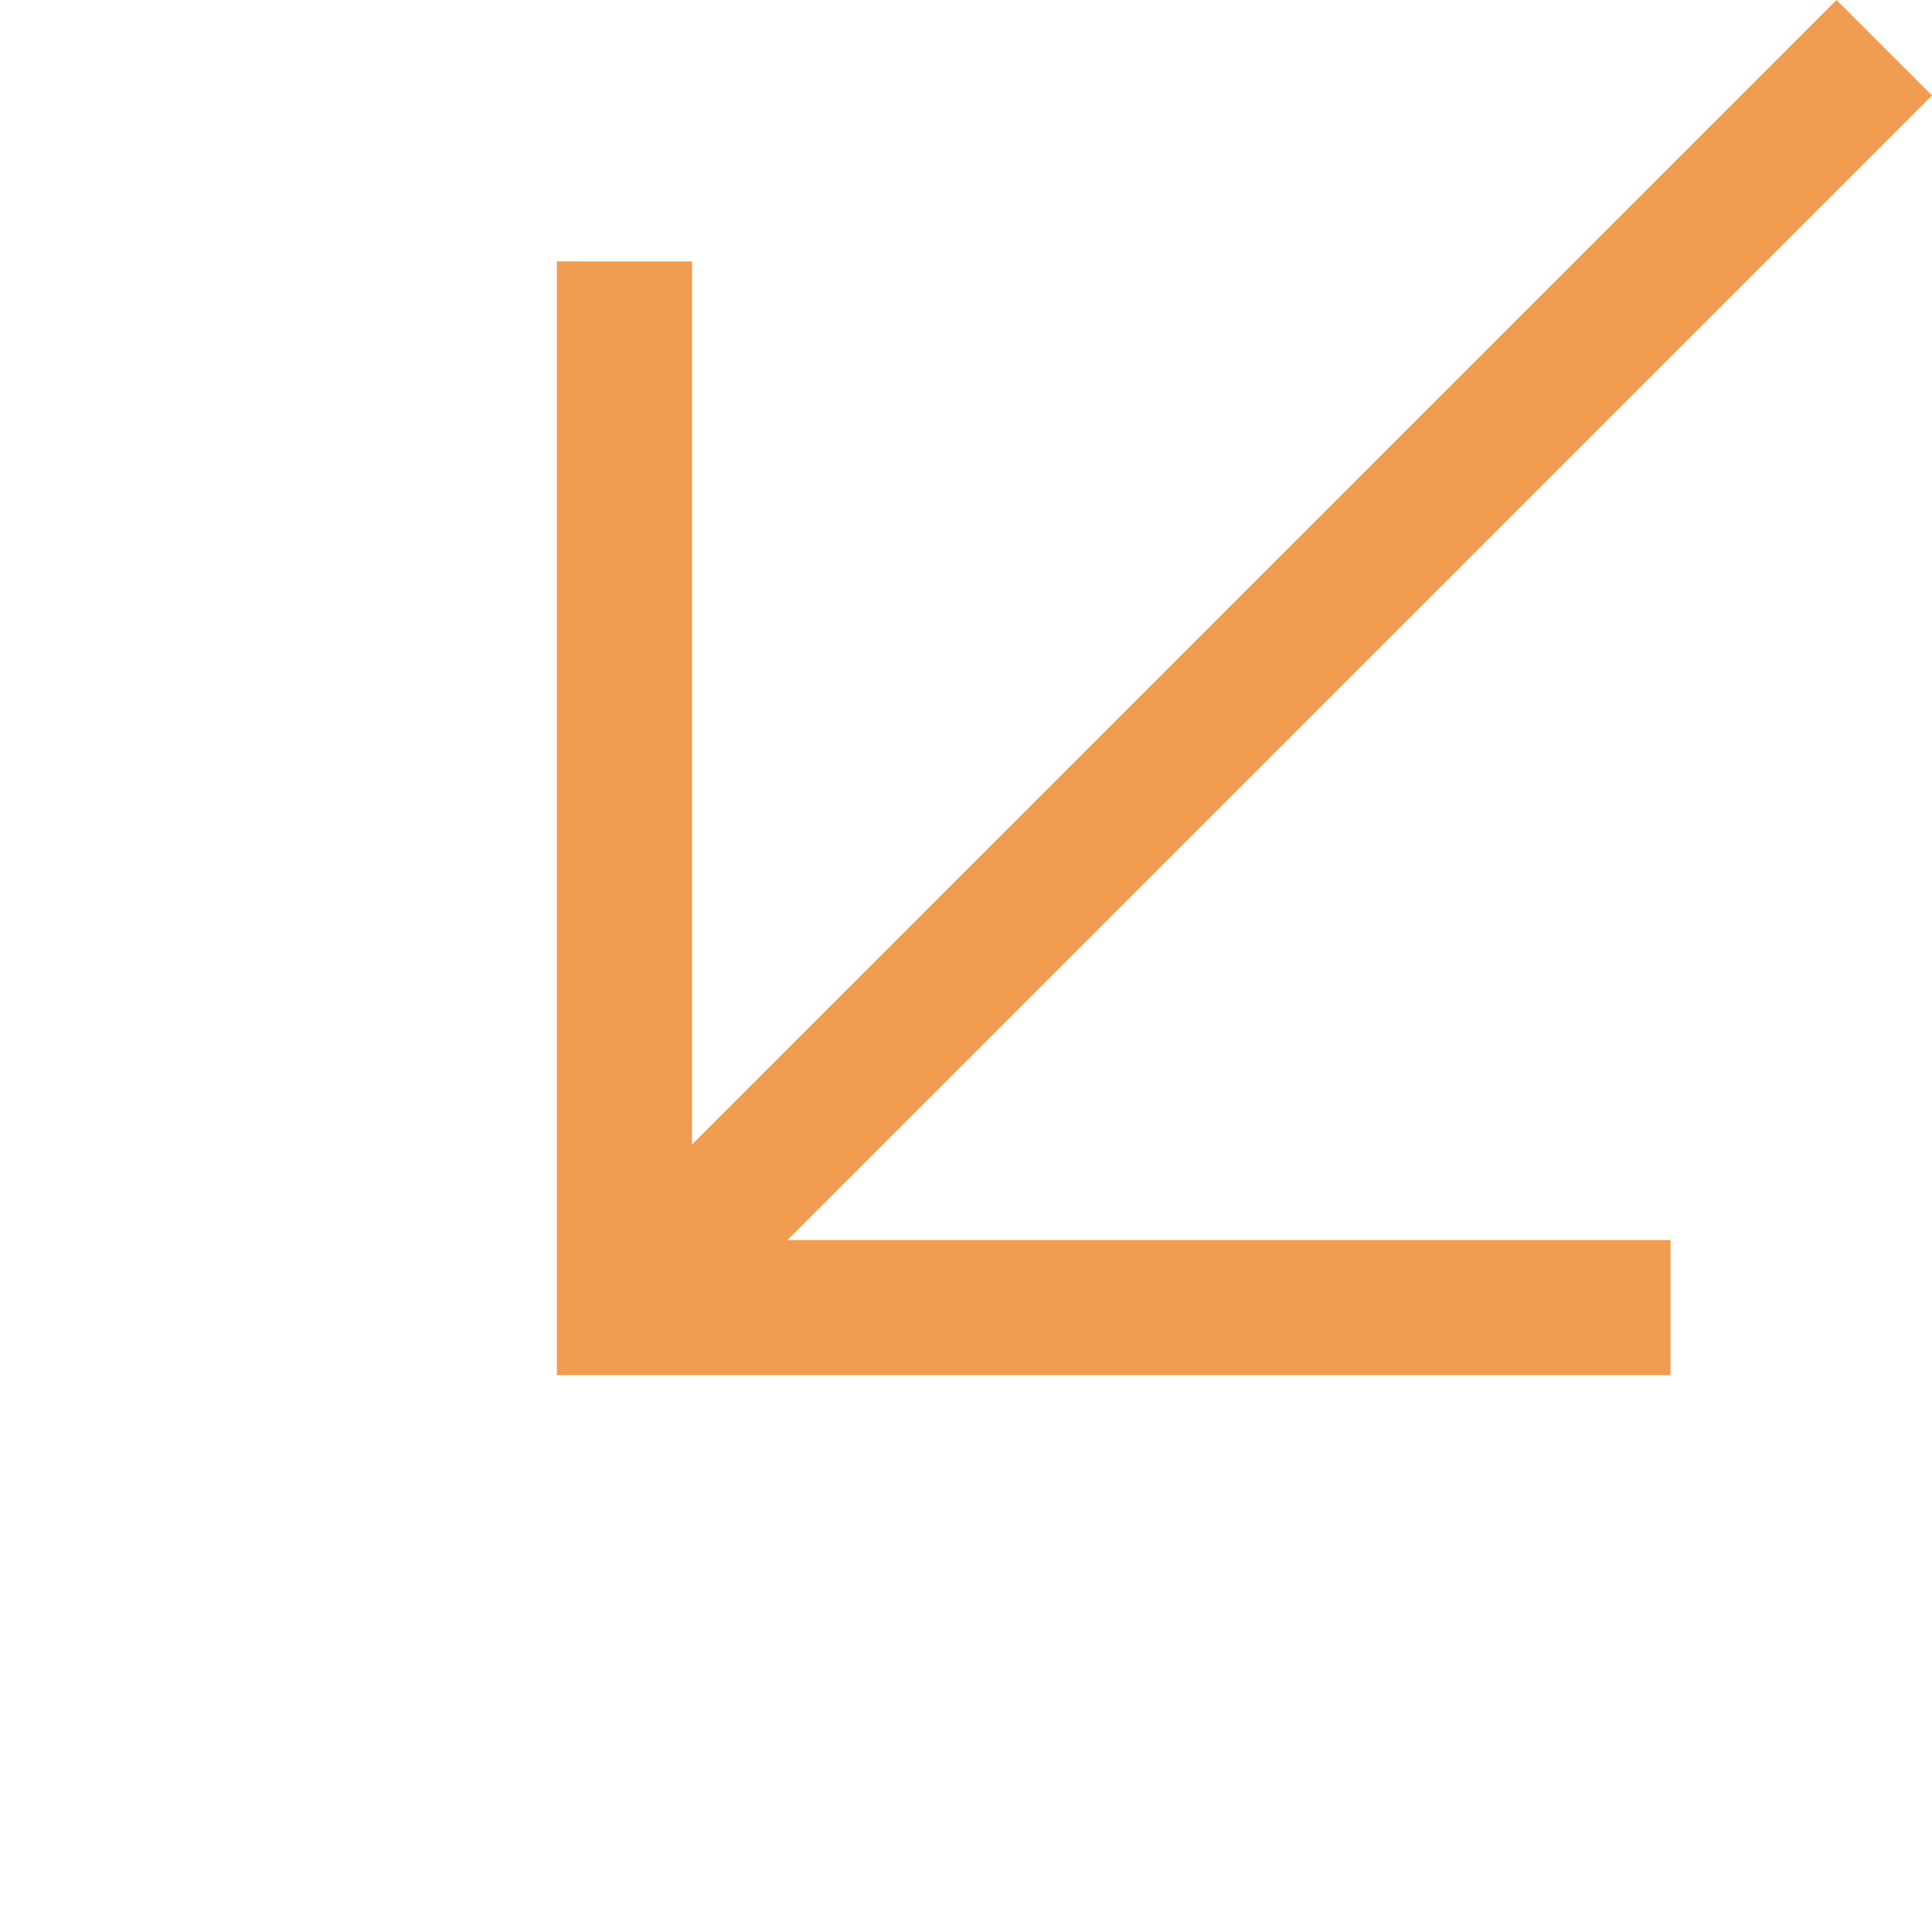
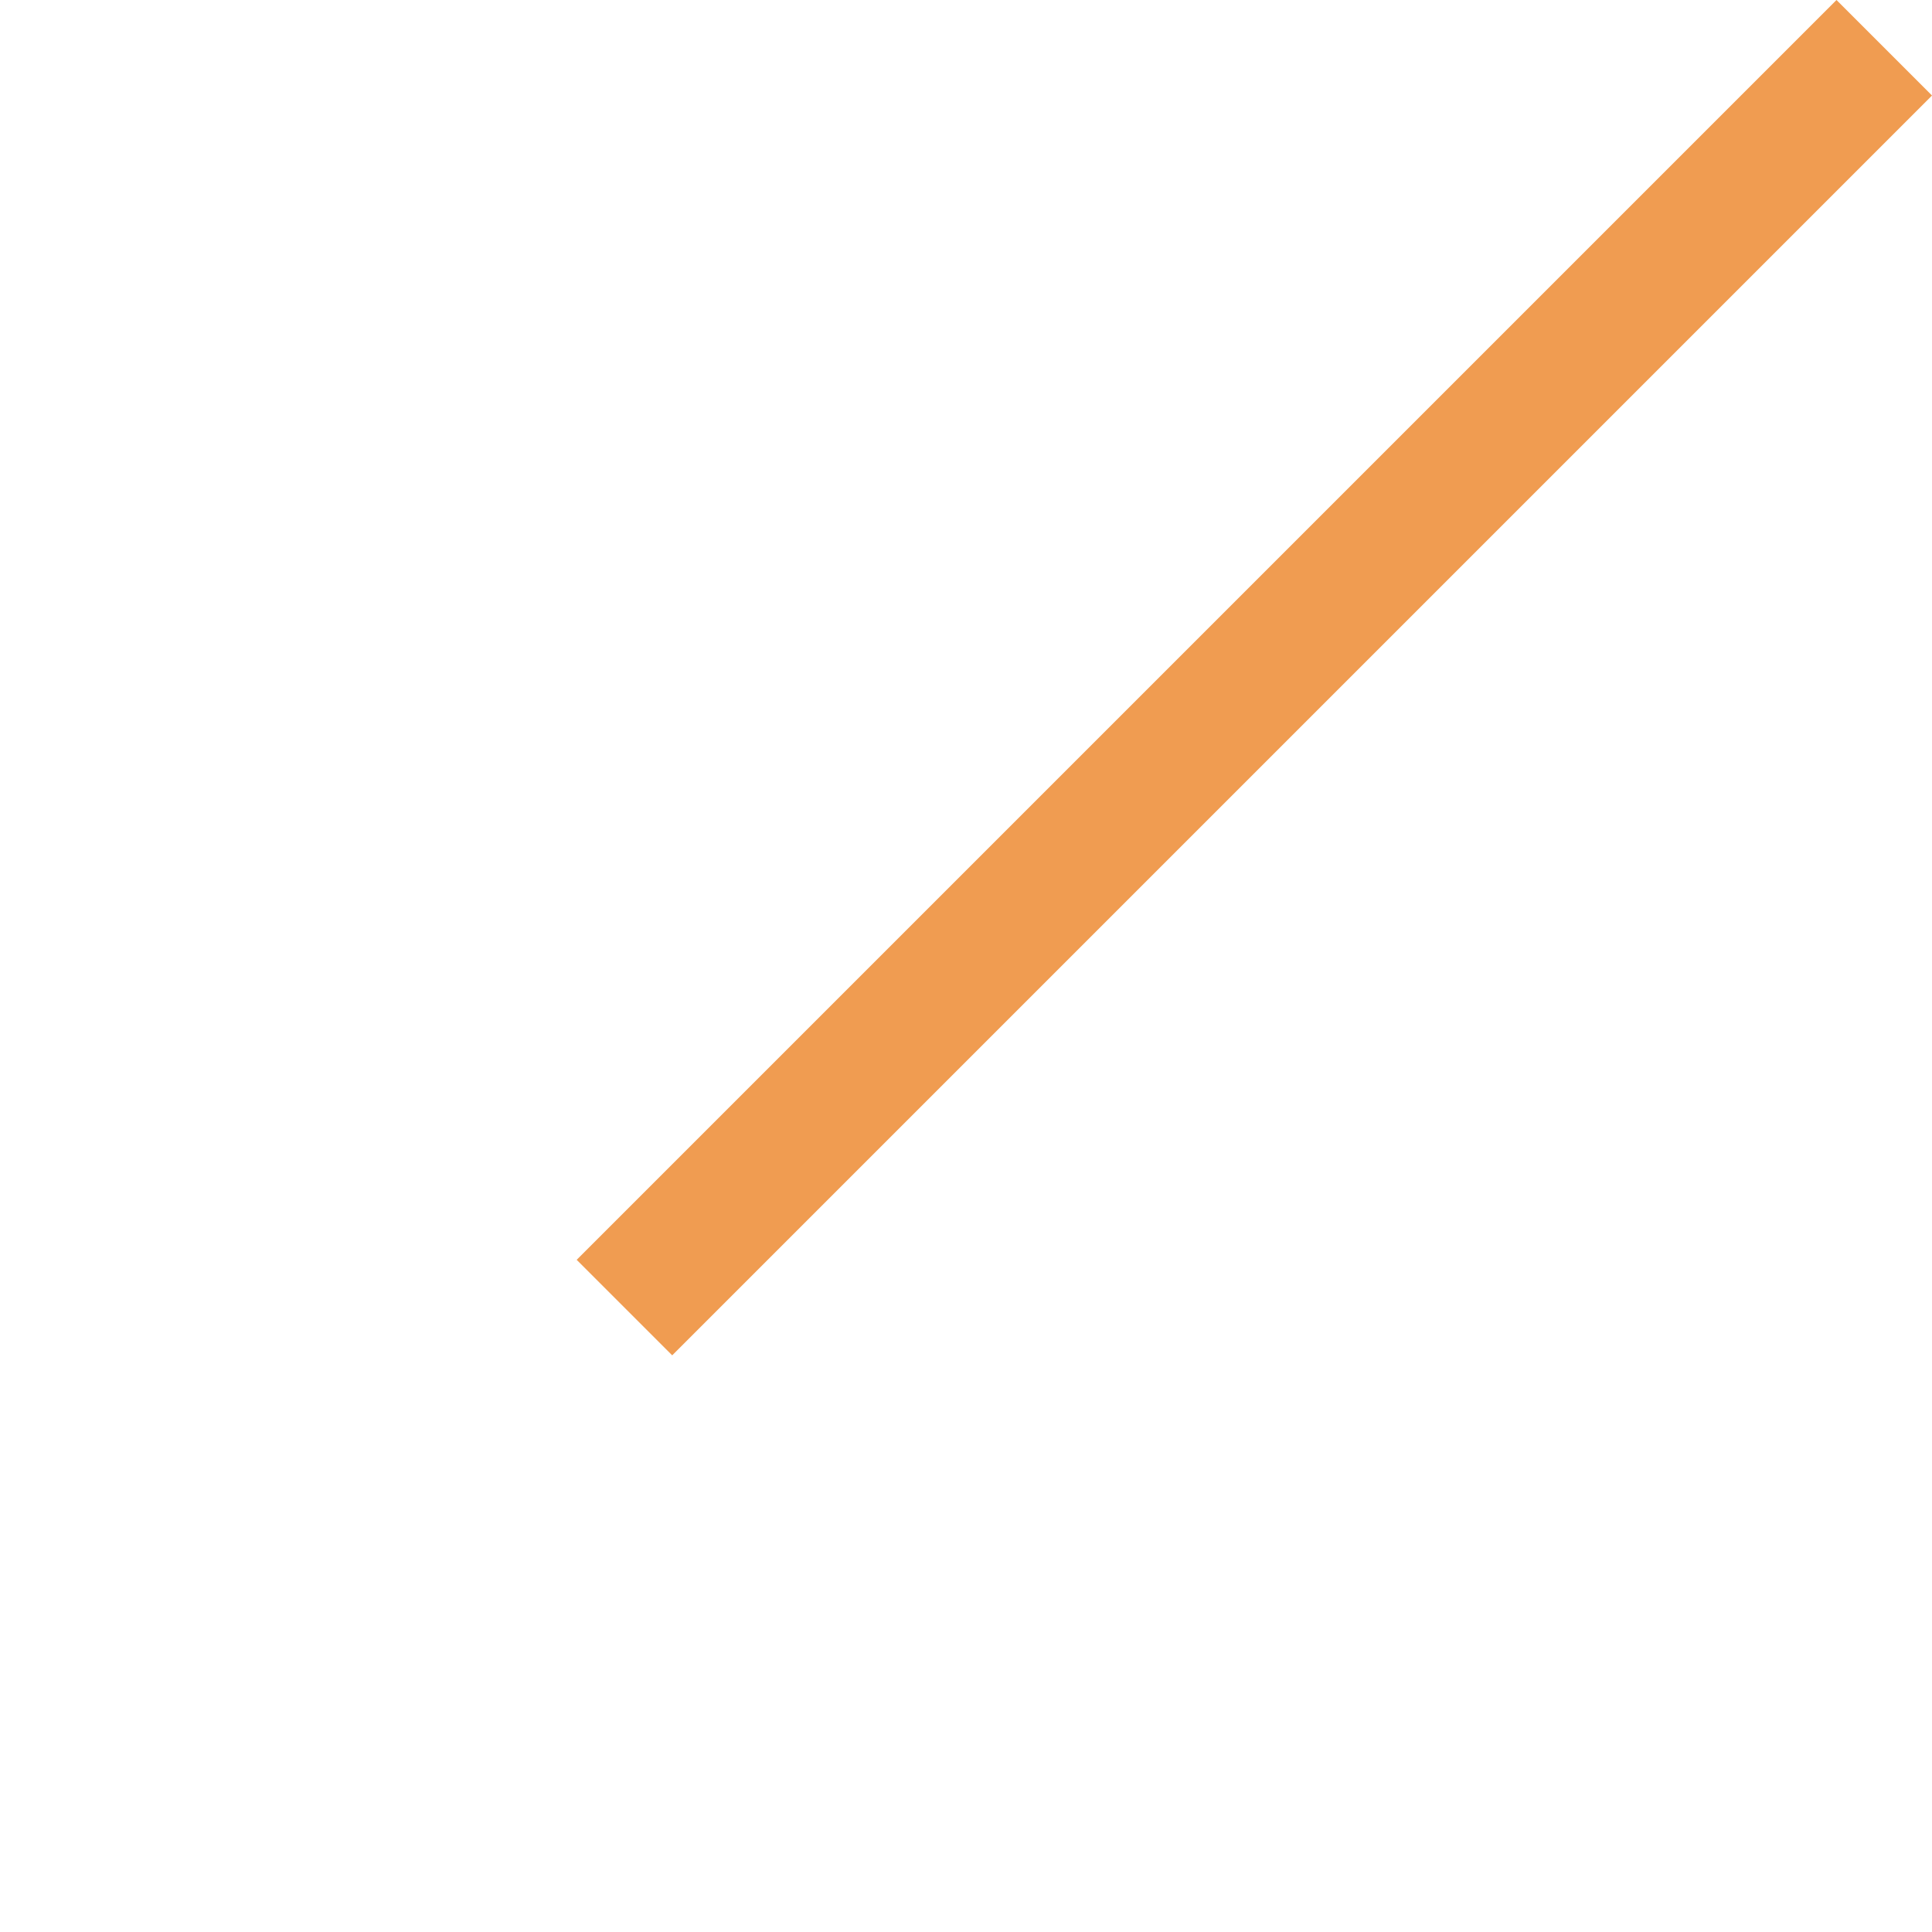
<svg xmlns="http://www.w3.org/2000/svg" width="53.803" height="53.802" viewBox="0 0 53.803 53.802">
  <defs>
    <style>.a{fill:#f09c51;}</style>
  </defs>
  <g transform="translate(67.98 16.837) rotate(135)">
    <path class="a" d="M49.616,0H0V3.762H49.616Z" transform="translate(0 20.049)" />
-     <path class="a" d="M2.66,0,0,2.66,19.27,21.93,0,41.2l2.66,2.661L24.591,21.93Z" transform="translate(27.686 0)" />
  </g>
</svg>